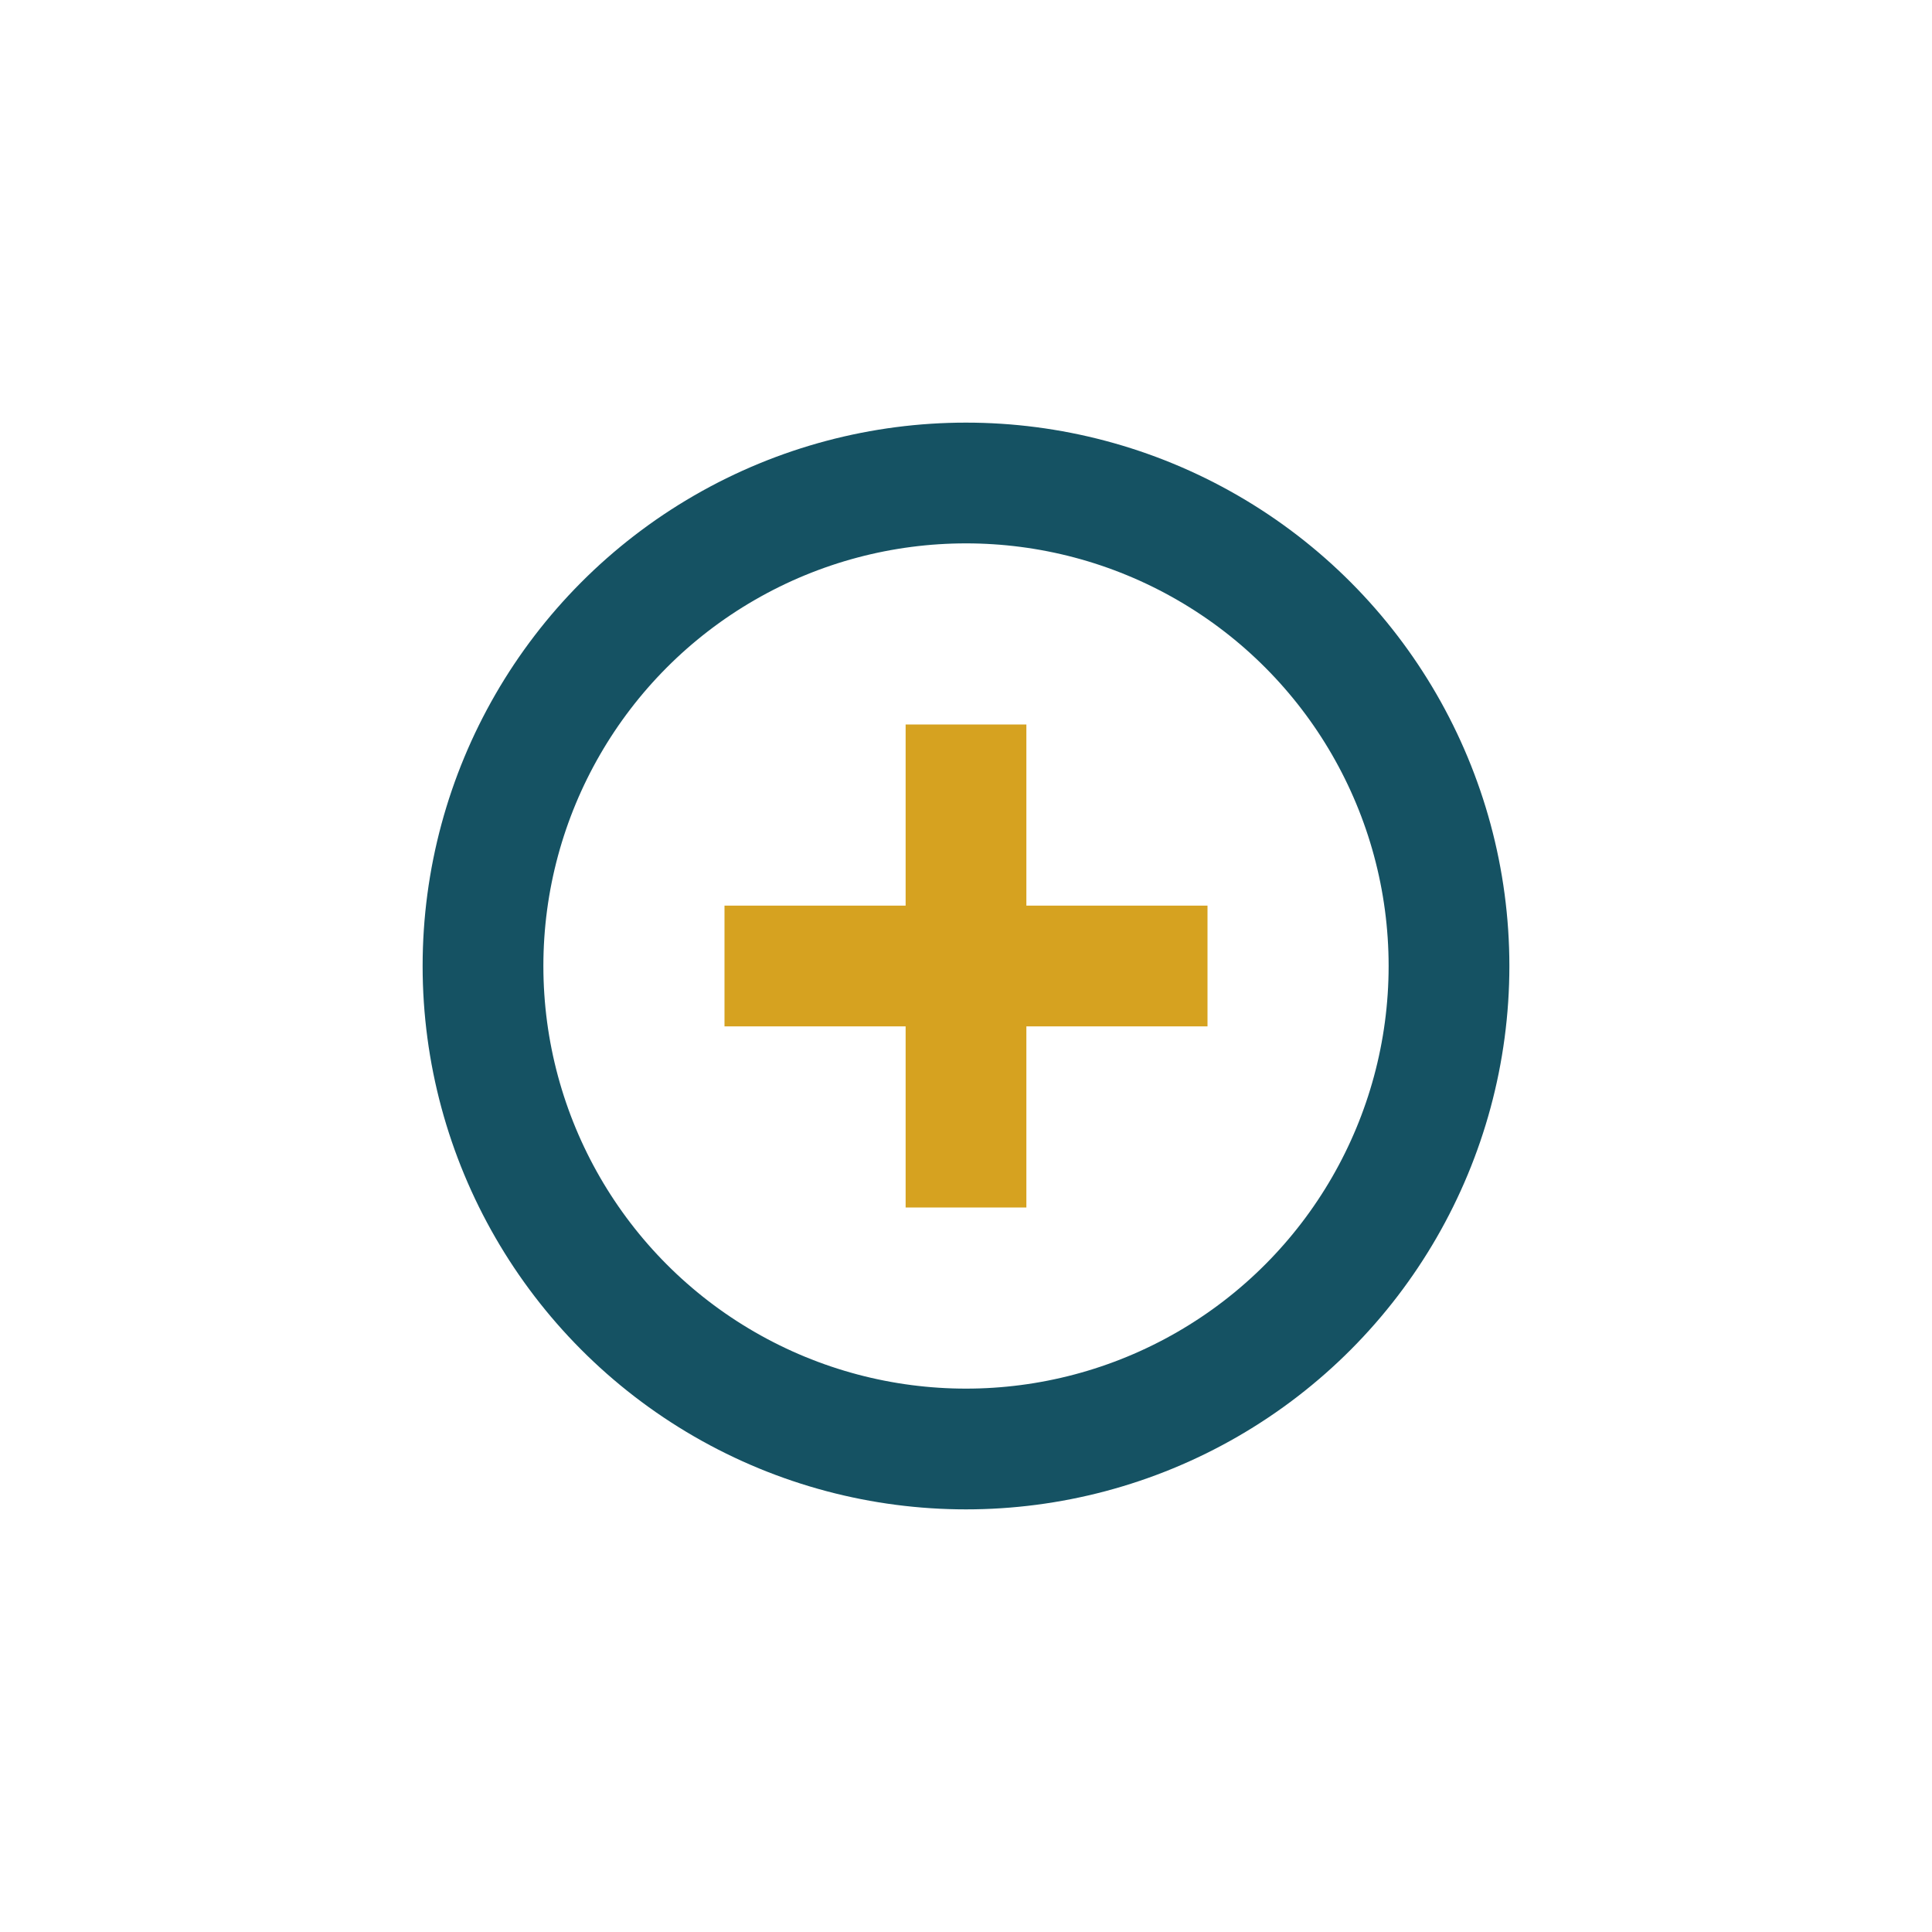
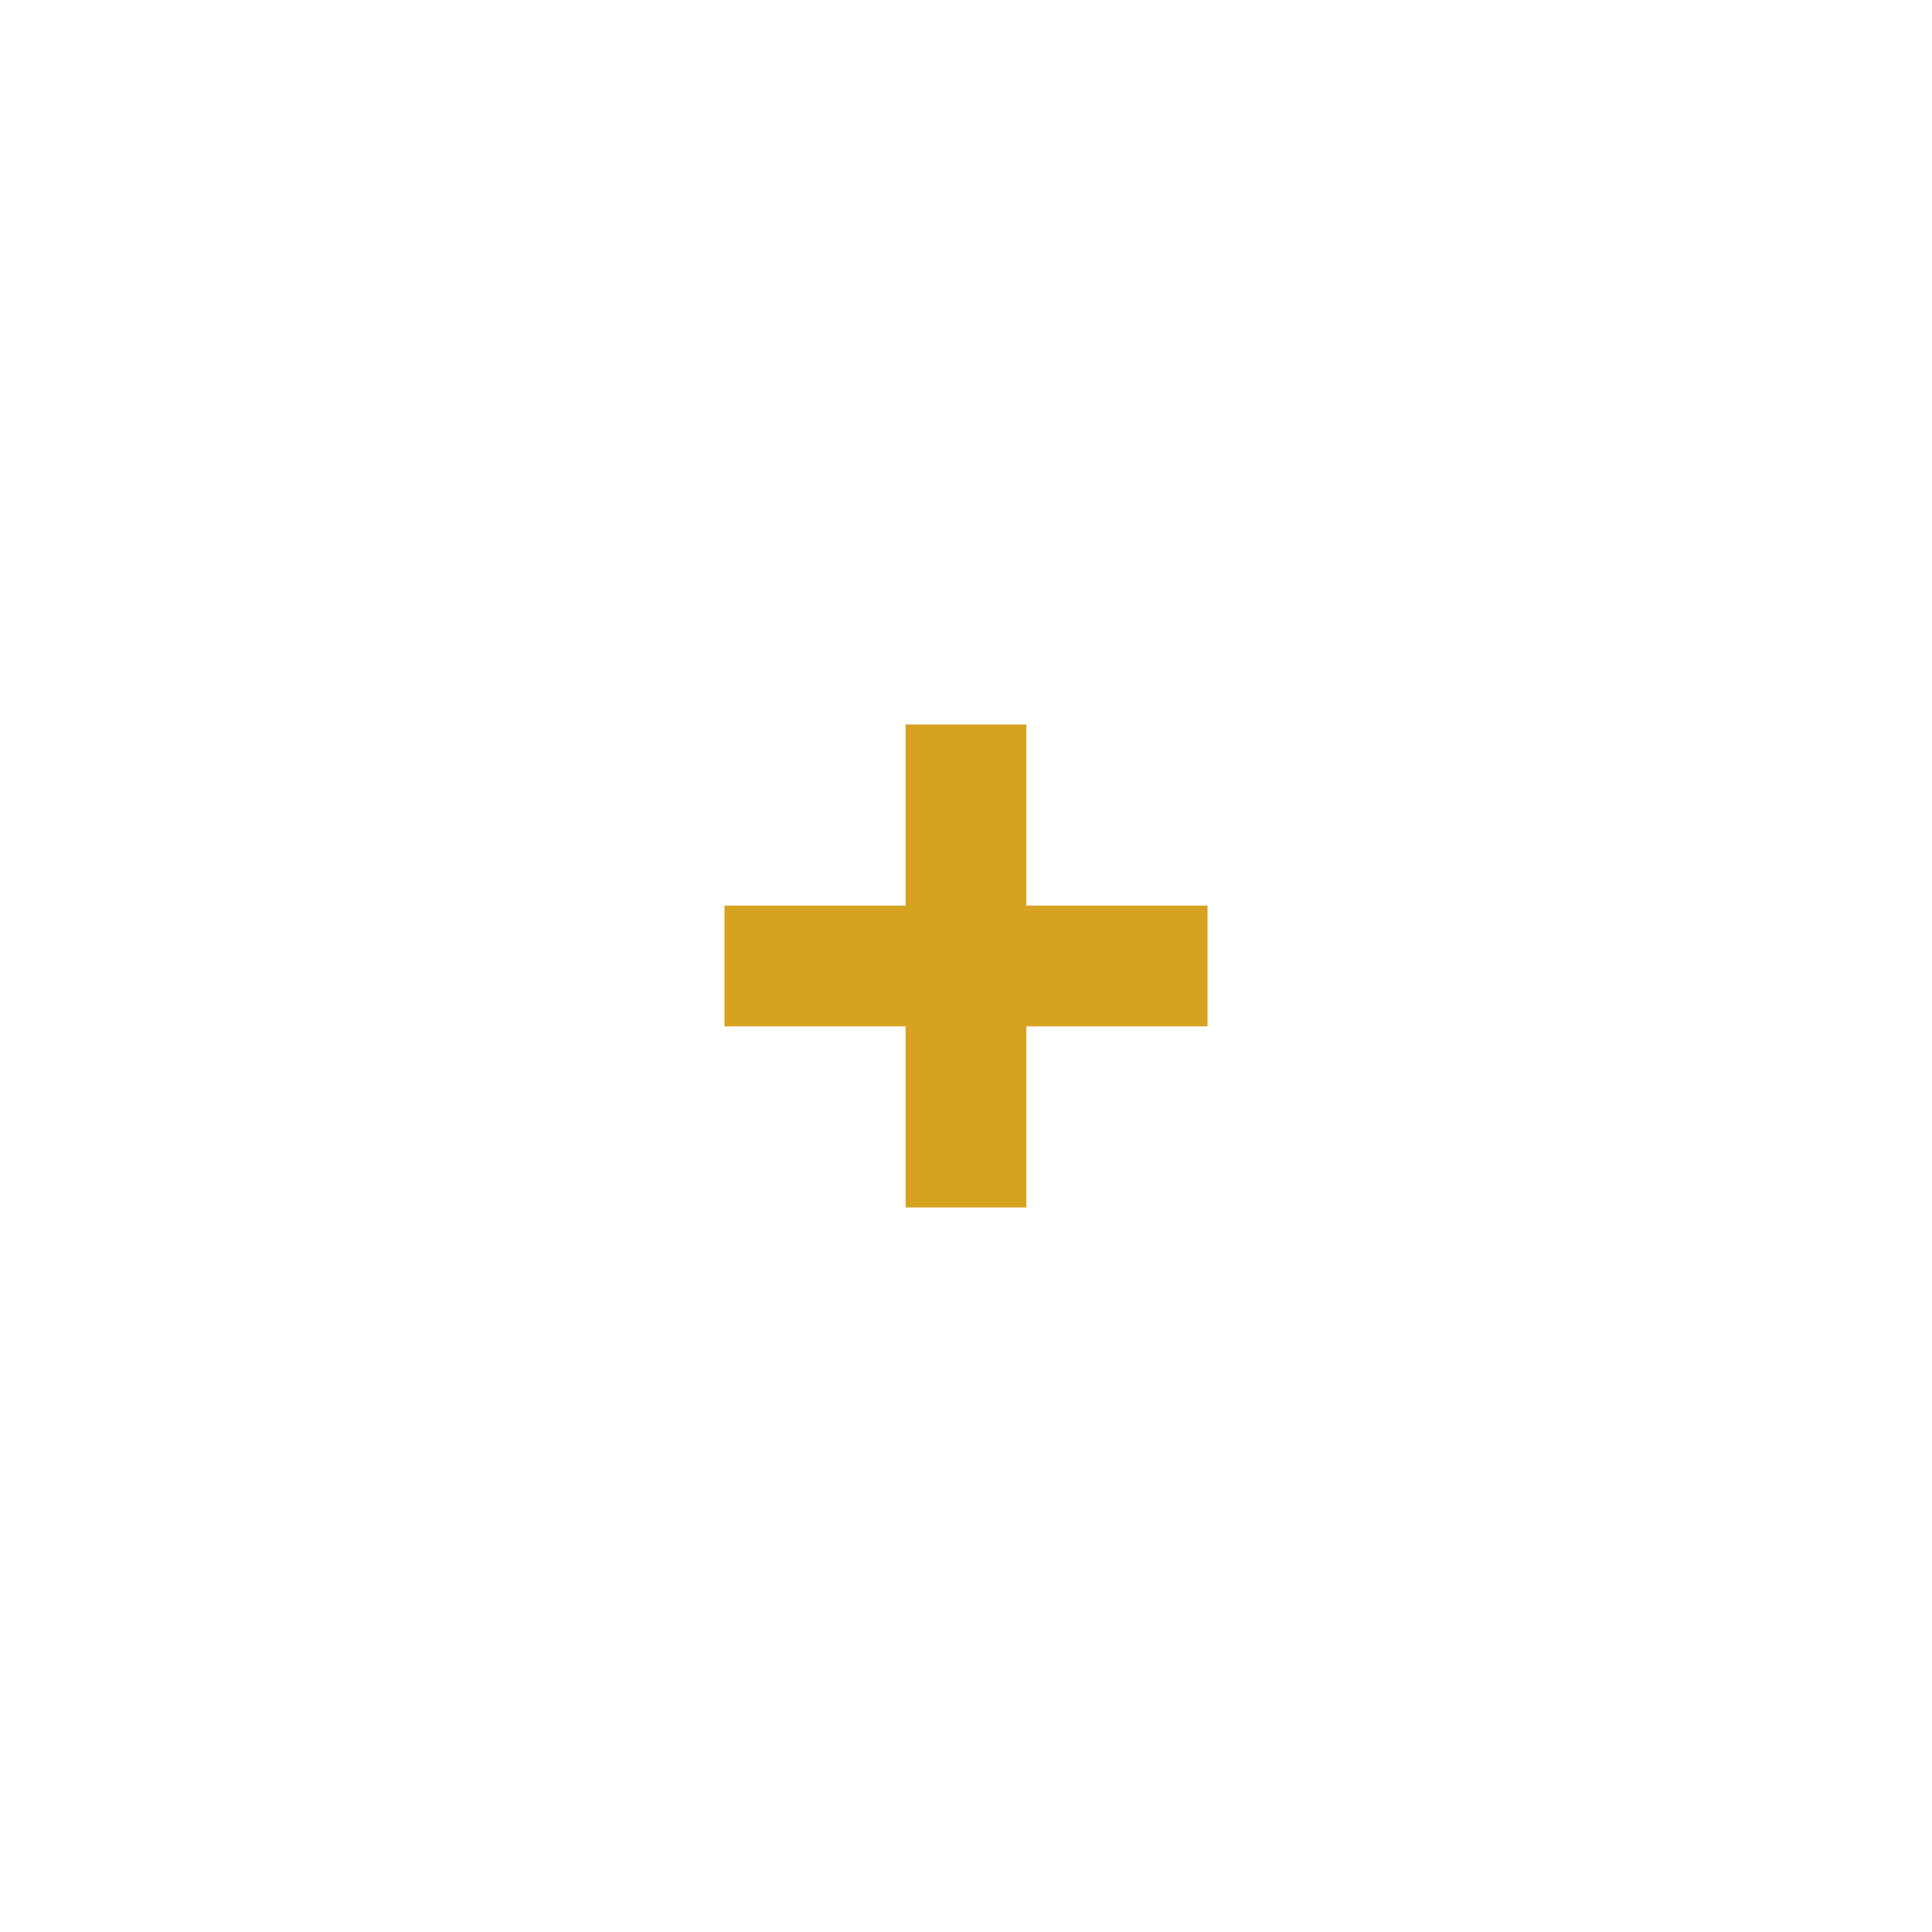
<svg xmlns="http://www.w3.org/2000/svg" width="32" height="32" viewBox="0 0 32 32">
-   <circle cx="16" cy="16" r="8" fill="none" stroke="#155263" stroke-width="2" />
  <path d="M16 12v8M12 16h8" stroke="#D6A220" stroke-width="2" />
</svg>